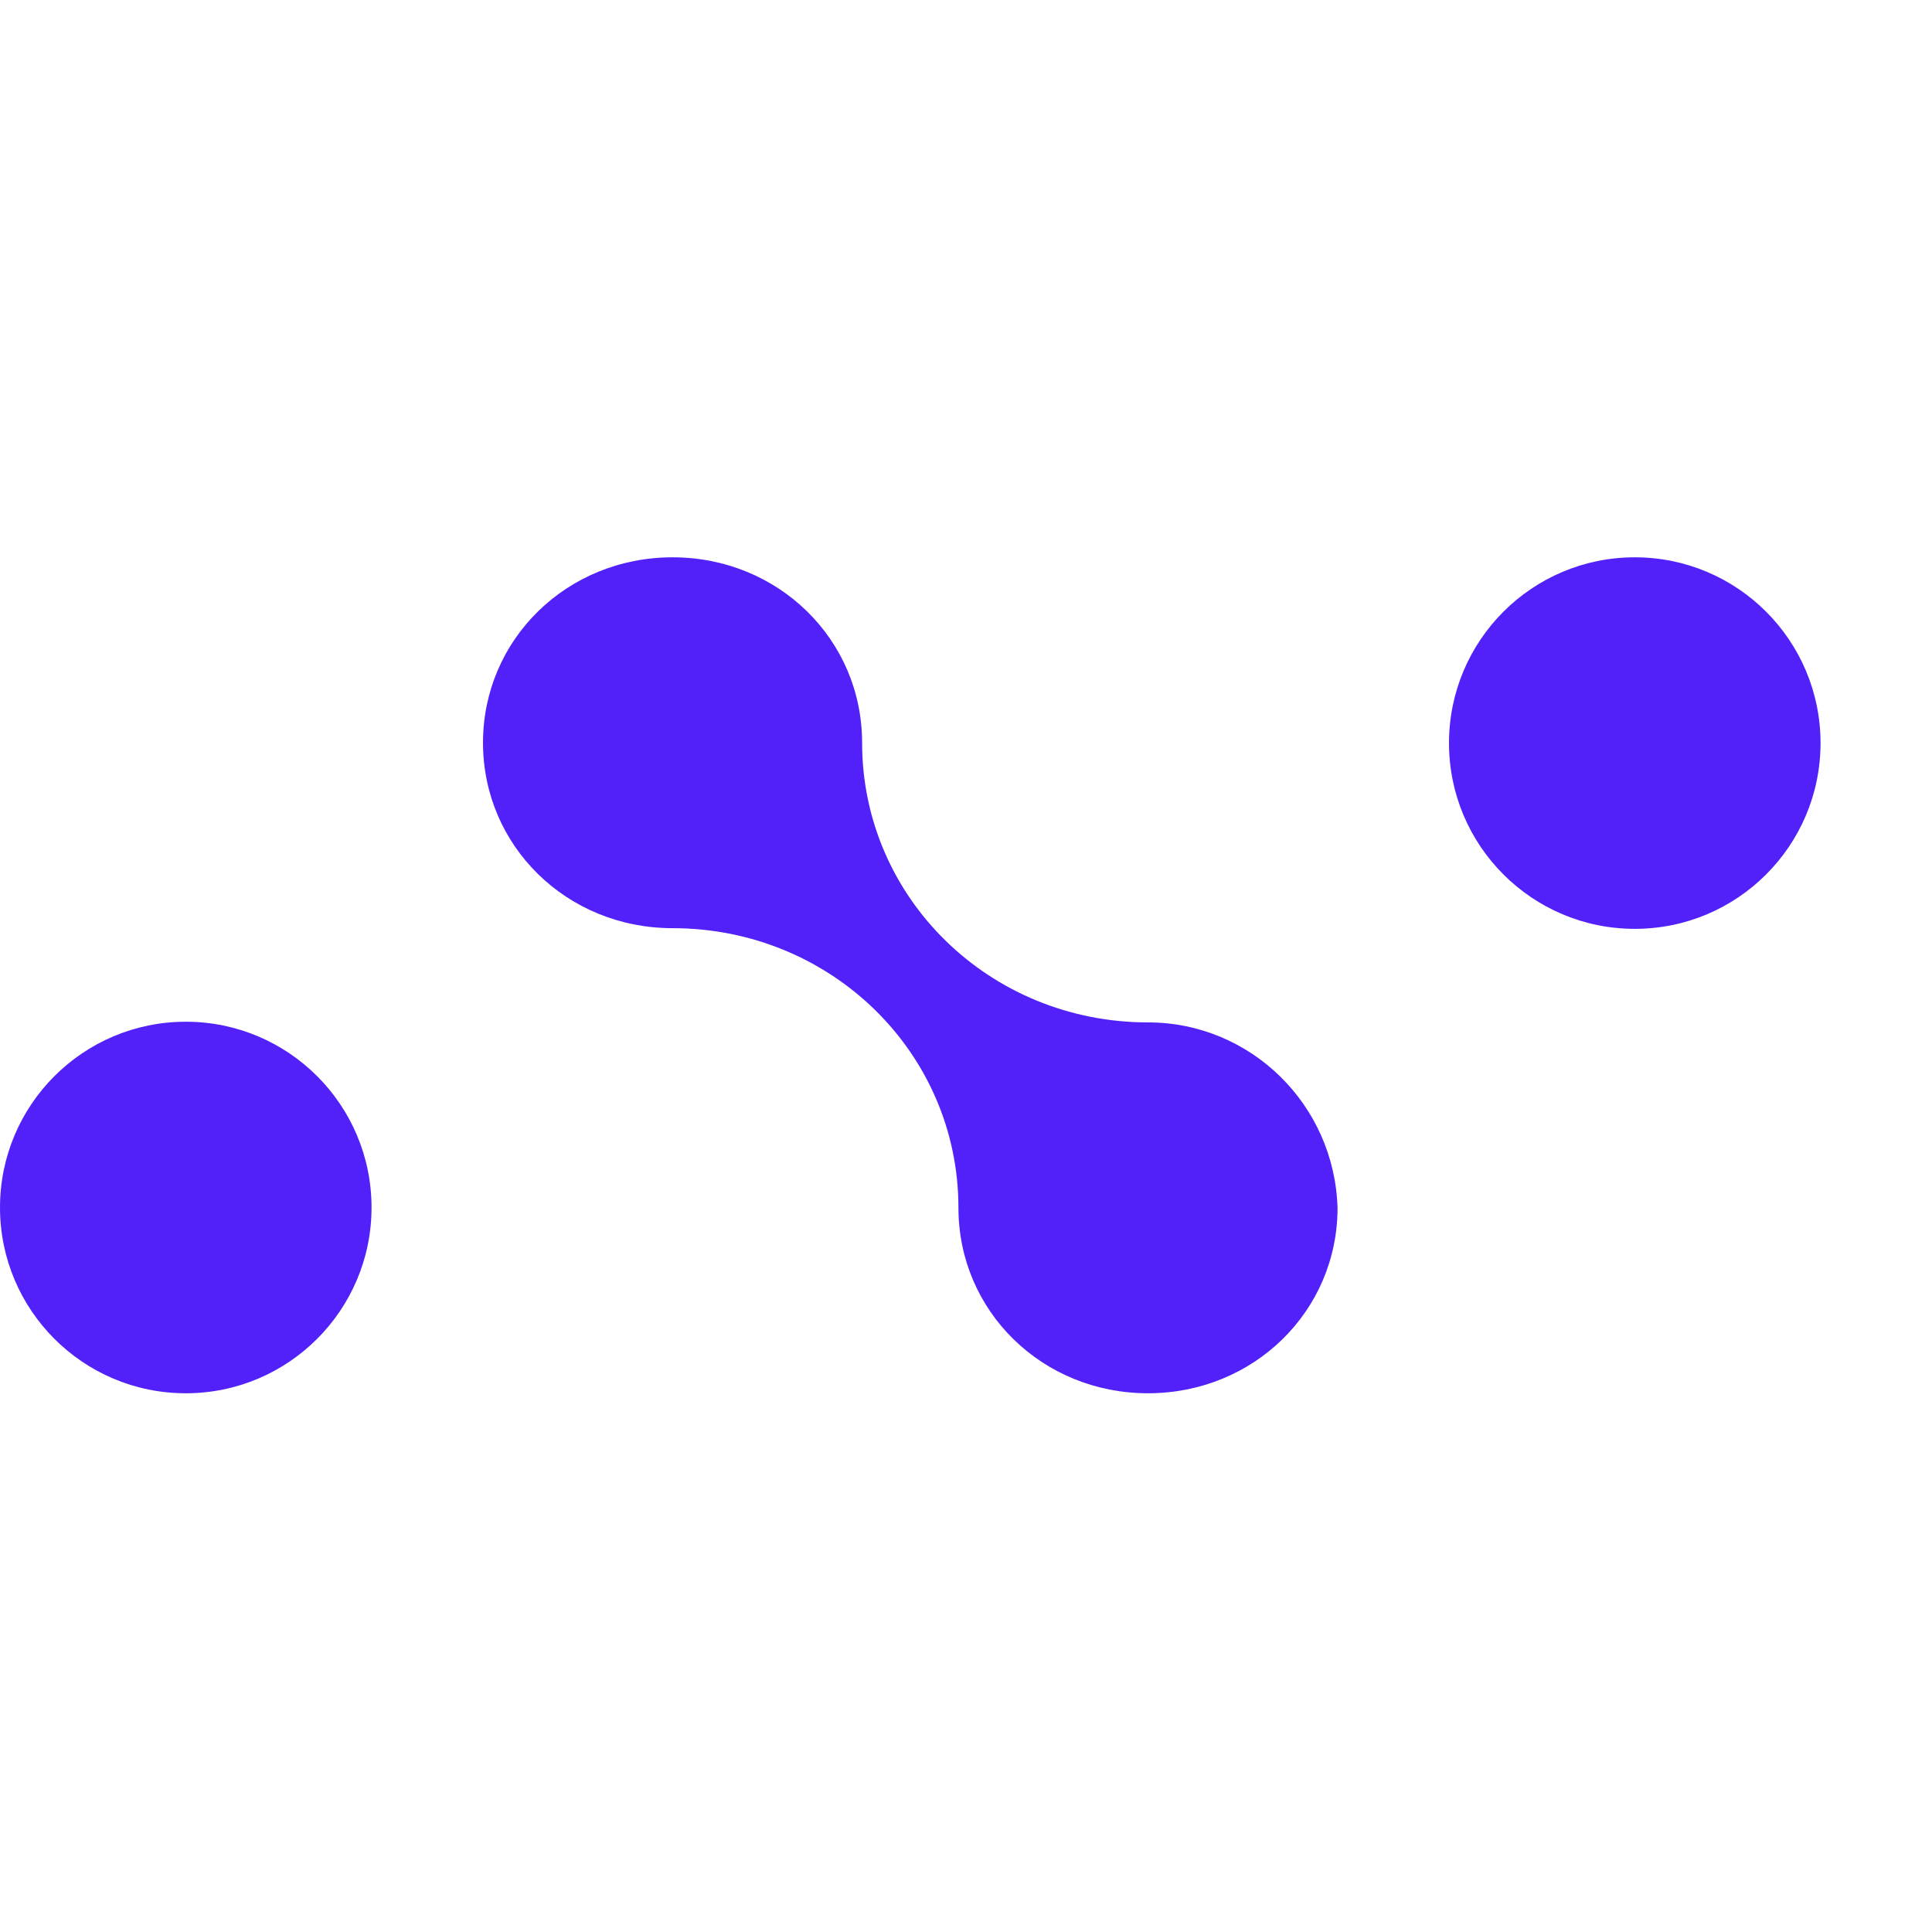
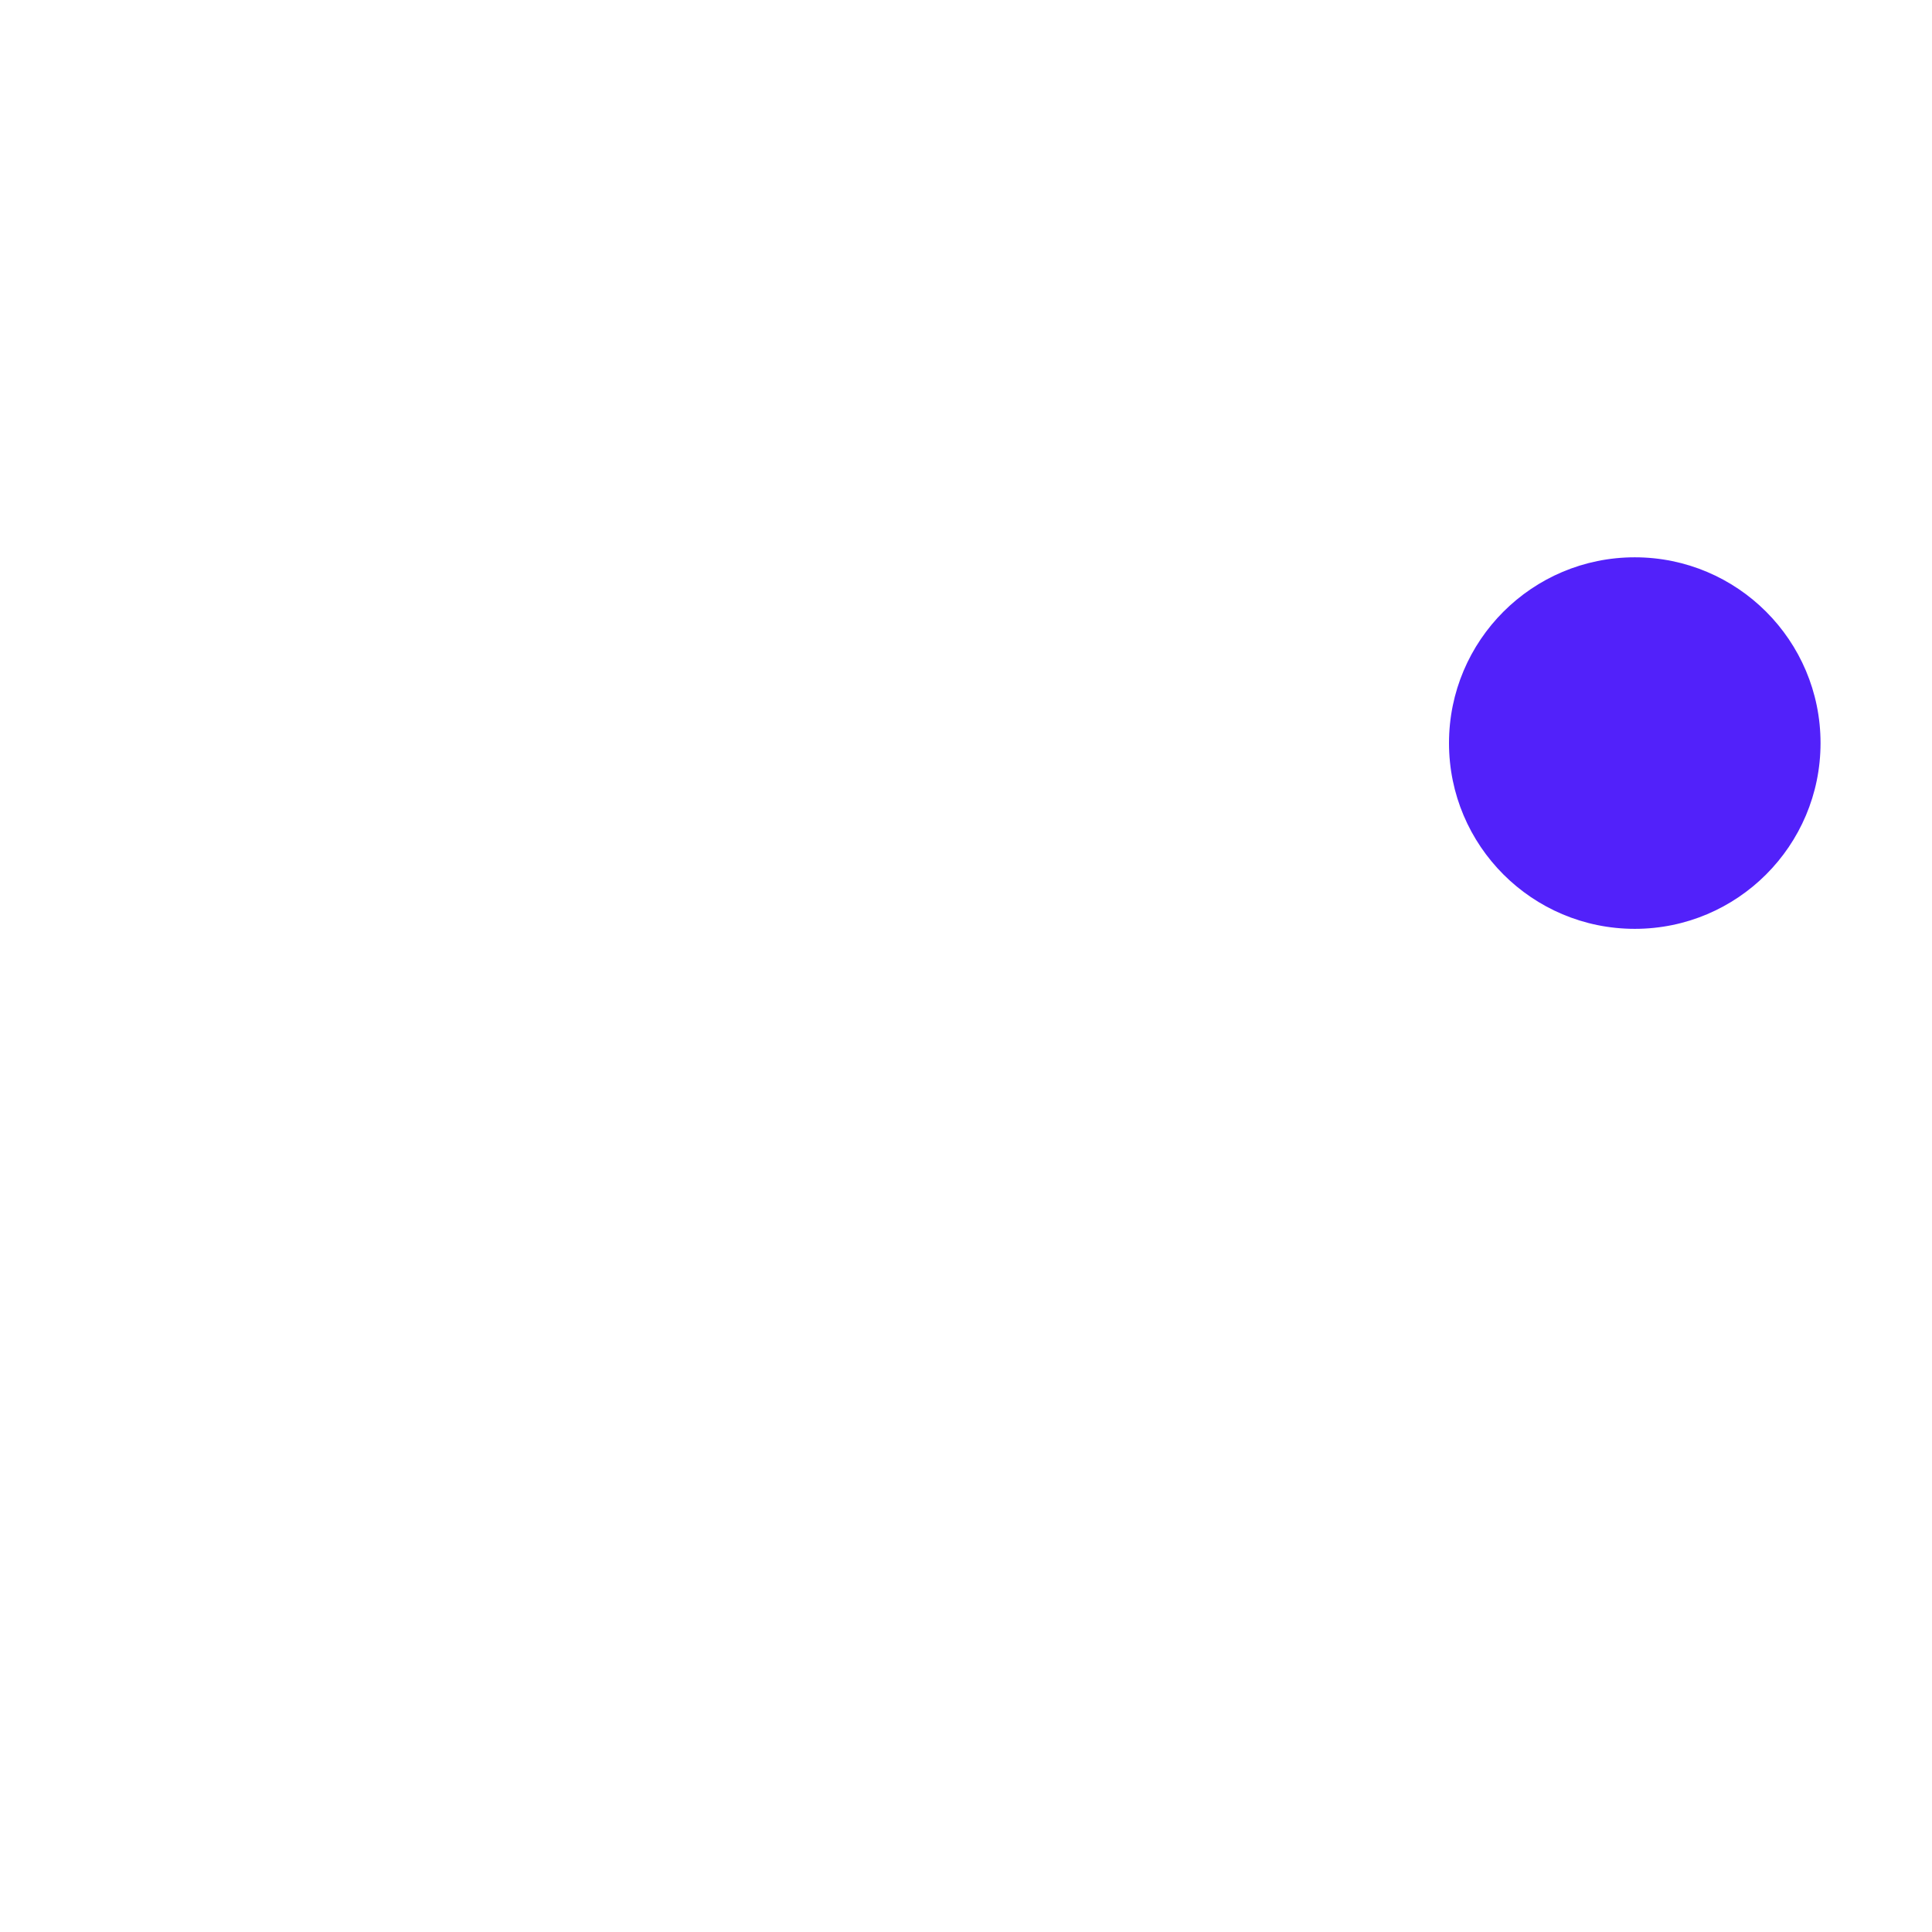
<svg xmlns="http://www.w3.org/2000/svg" width="104" height="104" viewBox="0 0 104 104" fill="none">
  <path d="M88 50C93.523 50 98 45.523 98 40C98 34.477 93.523 30 88 30C82.477 30 78 34.477 78 40C78 45.523 82.477 50 88 50Z" fill="#5221FA" />
-   <path d="M10 75C15.523 75 20 70.523 20 65C20 59.477 15.523 55 10 55C4.477 55 0 59.477 0 65C0 70.523 4.477 75 10 75Z" fill="#5221FA" />
-   <path d="M61.796 55.036C53.265 55.036 46.407 48.327 46.407 39.982C46.407 34.418 41.891 30 36.204 30C30.517 30 26 34.418 26 39.982C26 45.545 30.517 49.964 36.204 49.964C44.735 49.964 51.593 56.673 51.593 65.018C51.593 70.582 56.109 75 61.796 75C67.484 75 72 70.582 72 65.018C71.833 59.455 67.317 55.036 61.796 55.036Z" fill="#5221FA" />
</svg>